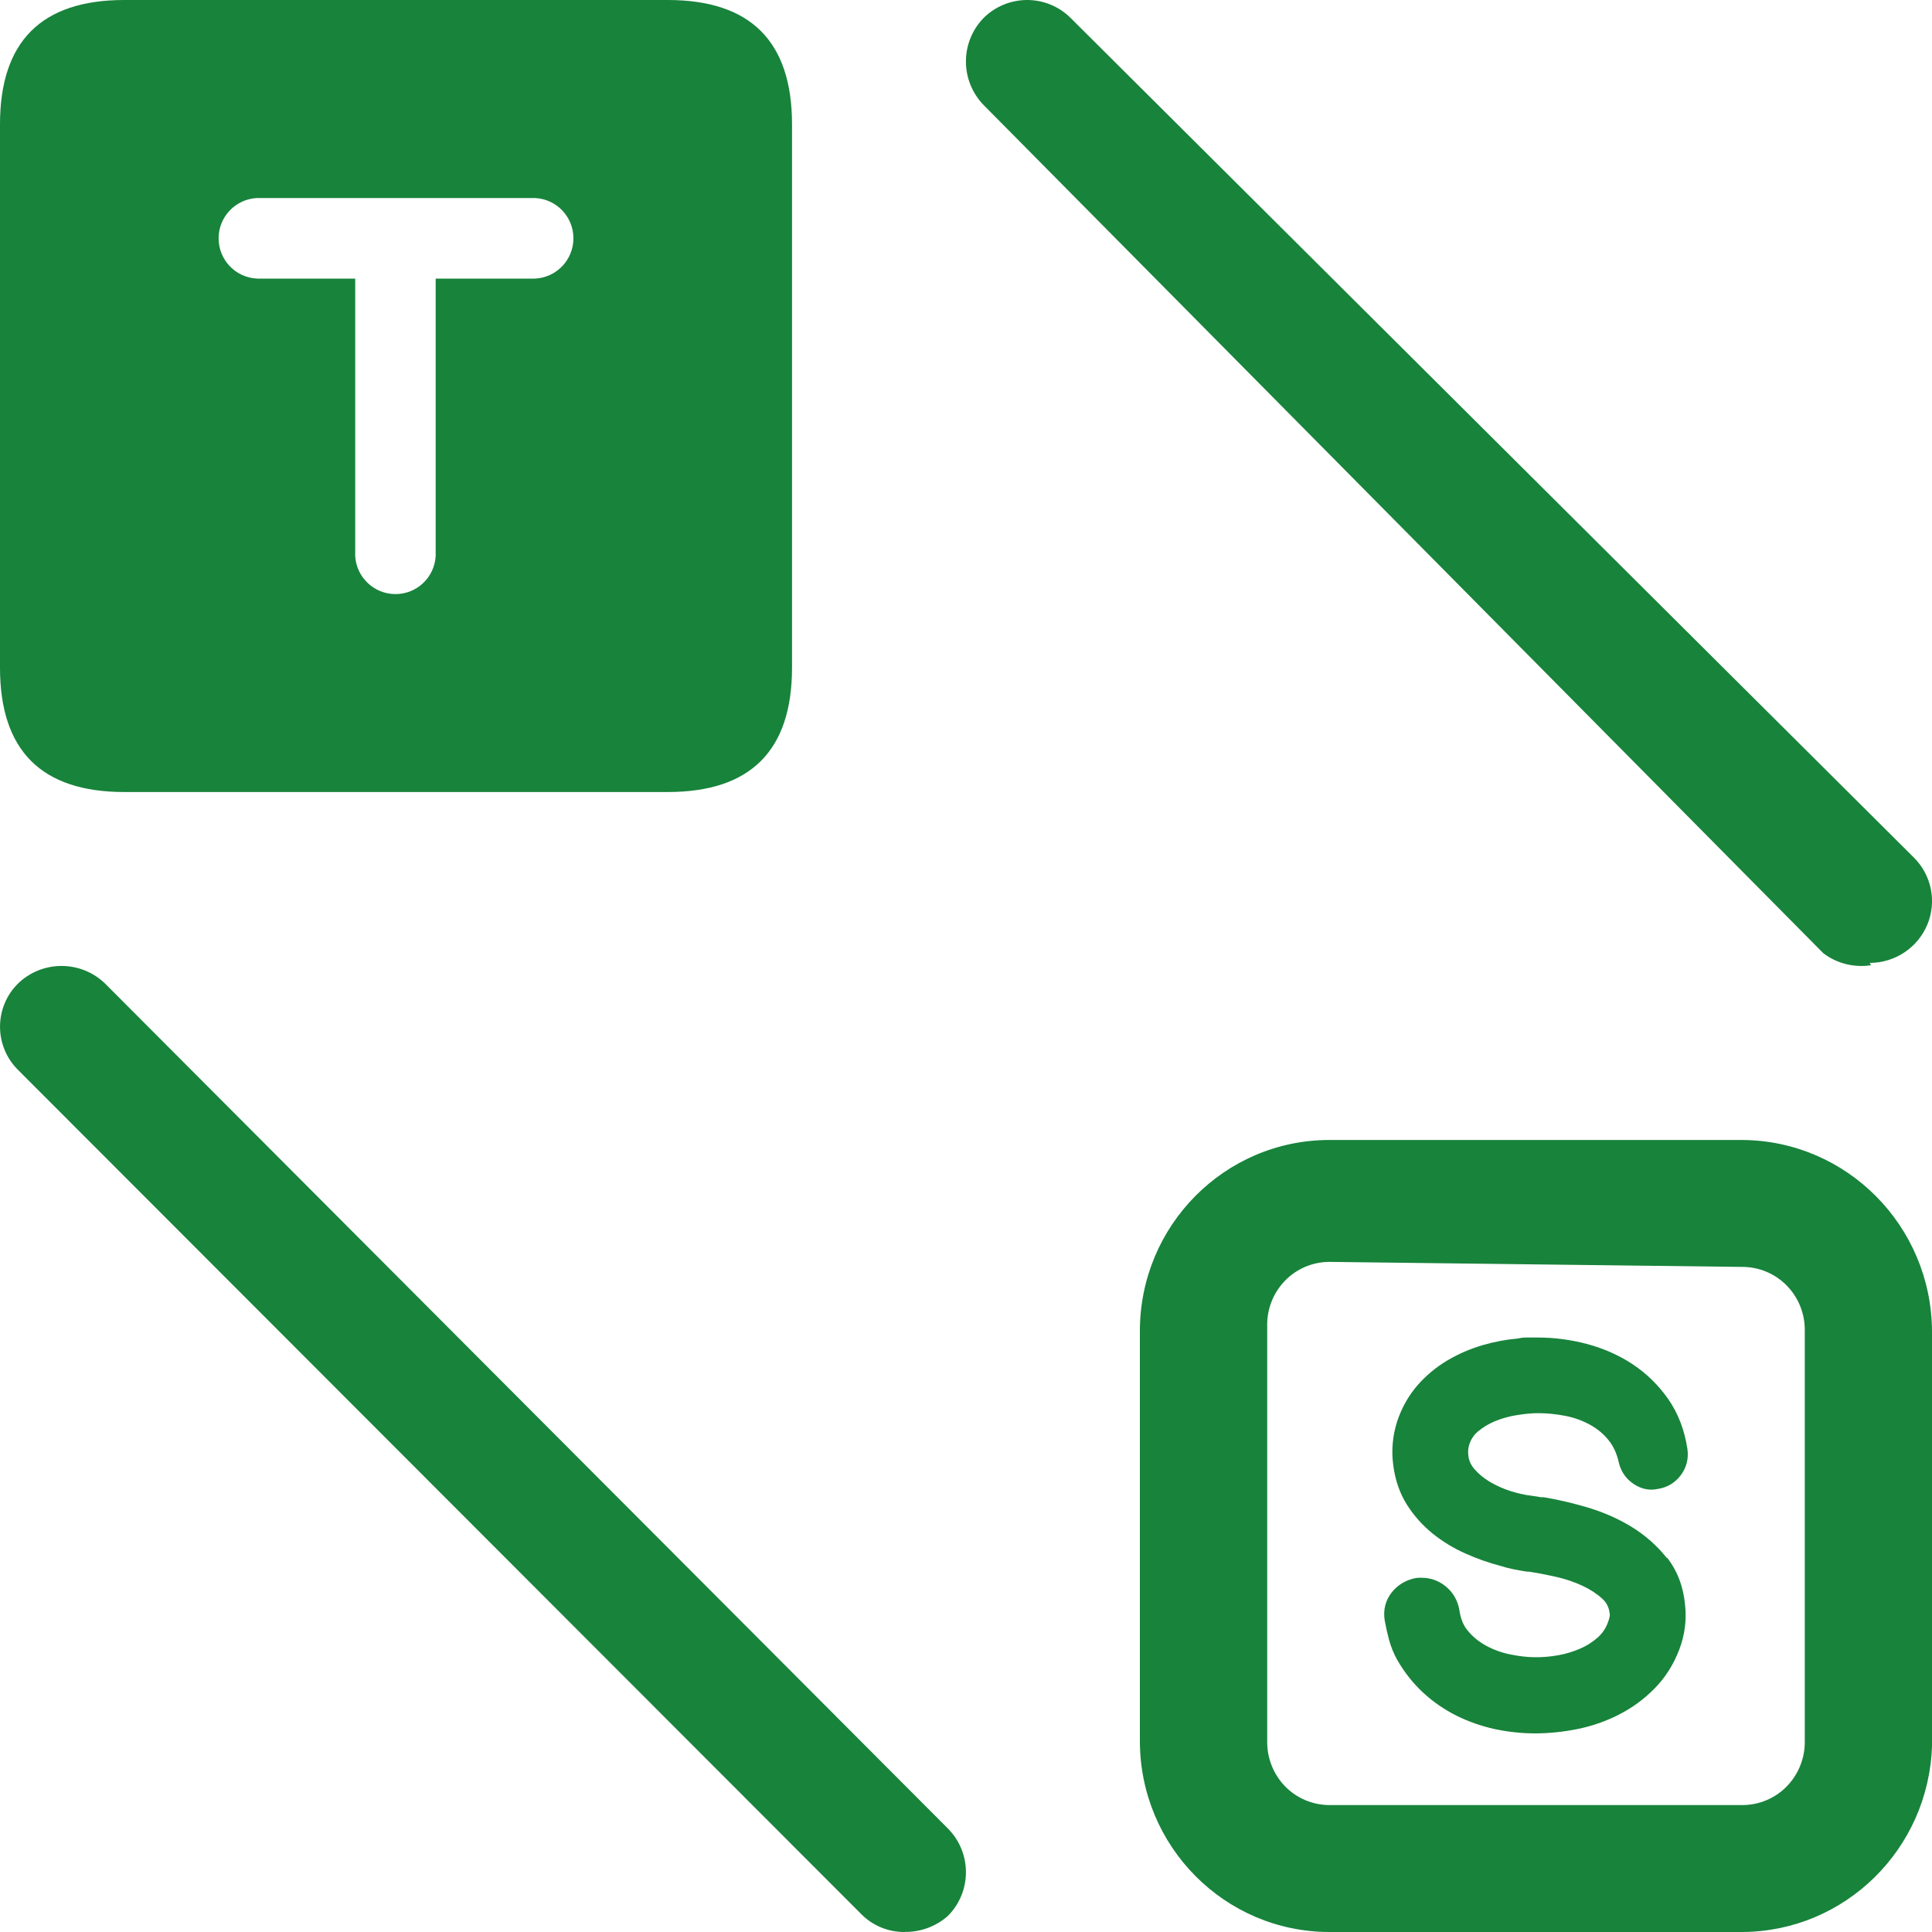
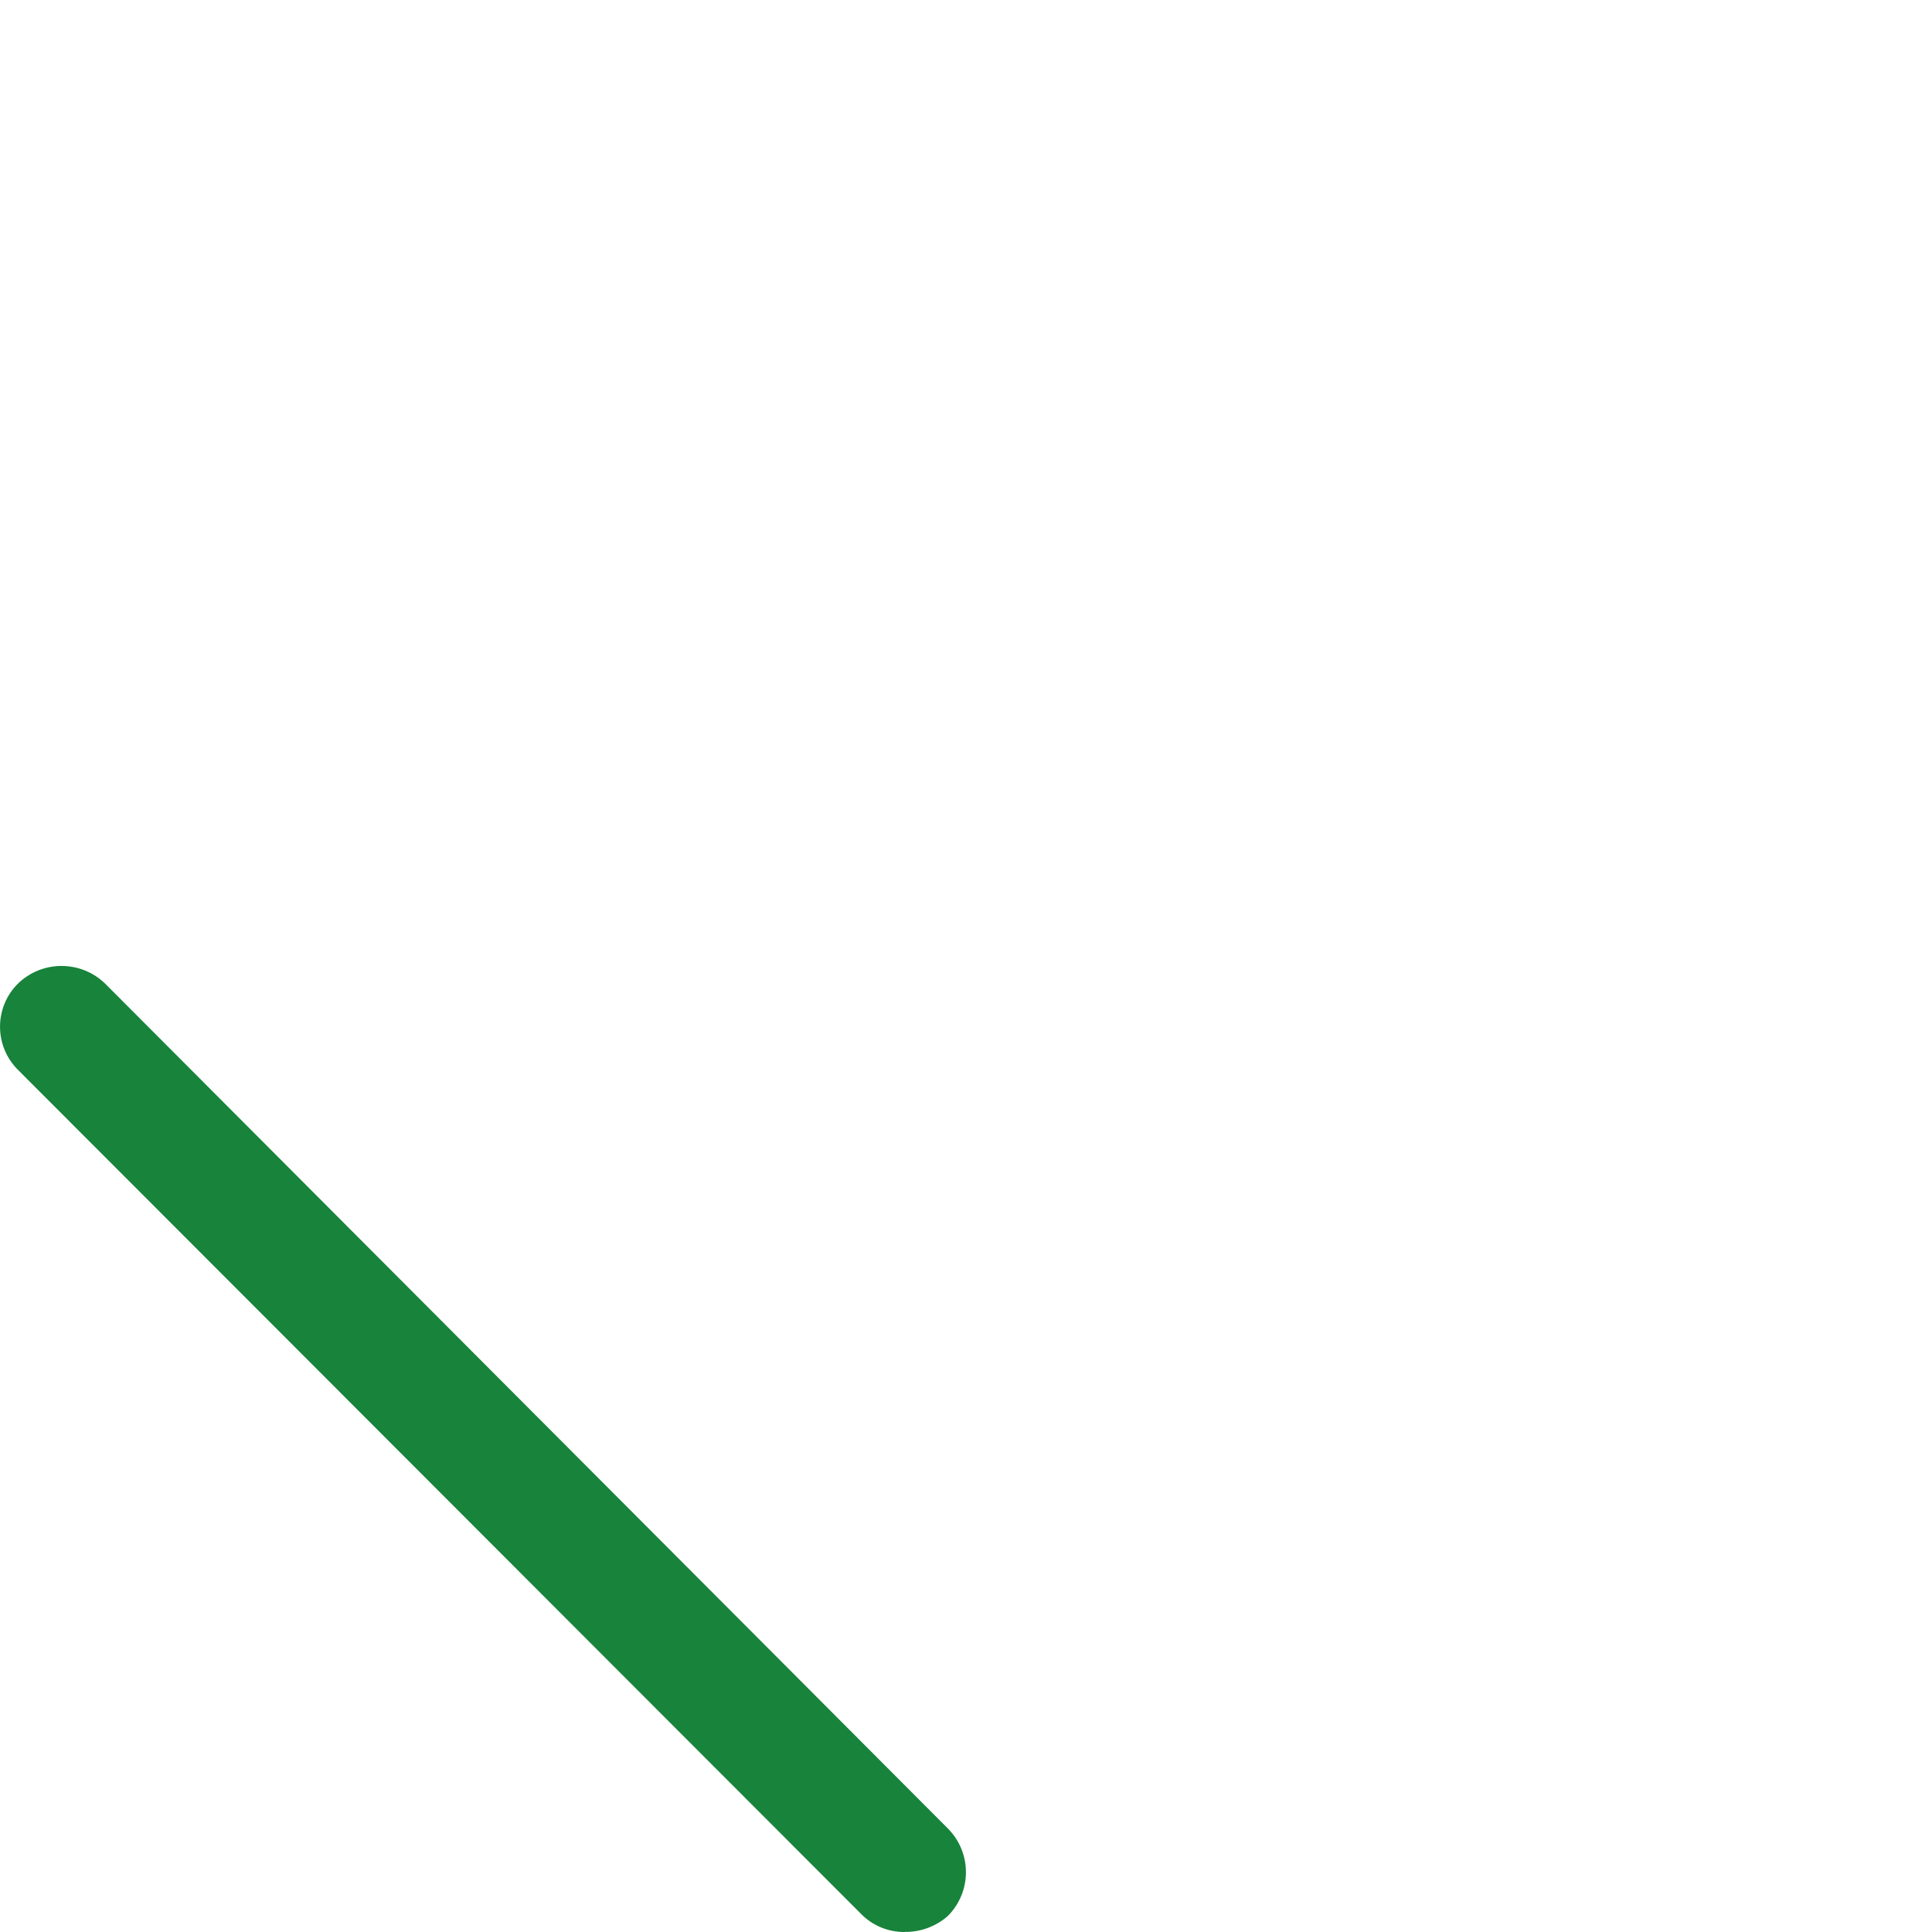
<svg xmlns="http://www.w3.org/2000/svg" id="_图层_1" data-name="图层_1" version="1.1" viewBox="0 0 200 200">
  <defs>
    <style>
      .st0 {
        fill: #18833b;
      }
    </style>
  </defs>
-   <path class="st0" d="M69.13,0H12.87C4.29,0,0,4.29,0,12.87v56.25c0,8.58,4.29,12.87,12.87,12.87h56.25c8.58,0,12.87-4.29,12.87-12.87V12.87c0-8.58-4.29-12.87-12.87-12.87ZM55.36,28.84h-10.26v28.73c-.13,2.21-1.95,3.93-4.16,3.93s-4.04-1.73-4.17-3.93v-28.73h-10.14c-2.24-.09-4-1.93-4-4.17s1.77-4.08,4-4.17h28.73c2.24.09,4,1.93,4,4.17s-1.77,4.08-4,4.17Z" />
-   <path class="st0" d="M180.37,200h-42.74c-10.84,0-19.63-8.86-19.63-19.78v-42.43c0-10.93,8.79-19.78,19.63-19.78h42.74c10.81.07,19.56,8.89,19.63,19.78v42.95c-.35,10.69-9.01,19.2-19.63,19.26h0ZM137.63,130.63c-1.73,0-3.4.7-4.61,1.95-1.21,1.25-1.88,2.94-1.84,4.69v42.95c-.03,1.75.63,3.44,1.84,4.69,1.21,1.25,2.88,1.95,4.61,1.95h42.74c1.73,0,3.4-.7,4.61-1.95,1.21-1.25,1.88-2.94,1.85-4.69v-42.43c.03-1.75-.63-3.44-1.85-4.69-1.21-1.25-2.88-1.95-4.61-1.95l-42.74-.52ZM172.56,161.3c-1-1.27-2.23-2.36-3.64-3.23-1.37-.84-2.89-1.51-4.51-2-1.55-.46-3.07-.82-4.51-1.06l-.12-.02h-.27c-.07,0-.18-.03-.34-.06l-.77-.11c-.63-.08-1.33-.24-2.08-.48-.74-.24-1.44-.56-2.09-.94-.61-.37-1.15-.8-1.59-1.31-.35-.4-.56-.84-.63-1.34-.06-.44-.03-.84.08-1.18.17-.56.47-1.01.9-1.38.53-.44,1.13-.81,1.8-1.08.72-.29,1.47-.5,2.25-.62.81-.13,1.55-.2,2.19-.2.94,0,1.9.1,2.86.29.91.18,1.76.5,2.53.92.74.41,1.38.94,1.9,1.59.5.61.85,1.38,1.06,2.31.19.82.62,1.5,1.25,2.01.75.61,1.71.94,2.68.74l.13-.02c.97-.15,1.79-.65,2.38-1.45.58-.79.8-1.72.66-2.68-.29-1.95-.96-3.69-1.98-5.16-1-1.43-2.23-2.64-3.67-3.6-1.41-.94-3-1.64-4.7-2.1-1.68-.45-3.41-.68-5.15-.68h-1.21c-.26,0-.53.03-.81.1-1.21.1-2.45.33-3.68.69-1.3.38-2.54.92-3.68,1.6-1.17.7-2.22,1.58-3.1,2.6-.9,1.05-1.6,2.29-2.07,3.7-.47,1.48-.61,3-.4,4.54.2,1.54.68,2.92,1.43,4.1.72,1.13,1.61,2.12,2.64,2.96,1.01.81,2.14,1.51,3.38,2.06,1.2.54,2.45.98,3.65,1.29.4.13.86.25,1.35.35.46.09.88.17,1.28.23l.23.02s.08,0,.11,0c.08.01.18.03.36.06.71.11,1.56.28,2.53.5.91.21,1.79.51,2.63.9.79.37,1.48.82,2.06,1.35.43.4.67.85.75,1.5.02.13.03.25,0,.34-.04.2-.1.4-.19.63-.23.61-.57,1.11-1.04,1.53-.53.47-1.14.86-1.81,1.15-.71.31-1.46.54-2.23.68-1.78.32-3.31.28-5.04-.08-.9-.18-1.75-.5-2.52-.92-.74-.41-1.37-.93-1.88-1.56-.46-.56-.73-1.25-.86-2.19-.18-.95-.66-1.76-1.39-2.36-.73-.6-1.58-.9-2.5-.9h-.3l-.26.02c-1.02.18-1.89.69-2.52,1.47-.67.84-.93,1.86-.74,2.96.12.67.27,1.33.44,1.96.19.71.47,1.41.86,2.11.74,1.28,1.64,2.42,2.68,3.38,1.04.96,2.21,1.76,3.47,2.39,1.24.61,2.58,1.08,3.96,1.38,1.37.29,2.77.44,4.17.44s2.94-.16,4.42-.46c1.51-.31,2.95-.82,4.27-1.5,1.35-.69,2.58-1.59,3.65-2.68,1.11-1.12,1.97-2.48,2.56-4.02.57-1.49.78-3.05.61-4.61-.17-1.9-.8-3.56-1.87-4.93Z" />
  <path class="st0" d="M93.68,200c-1.72.02-3.37-.66-4.56-1.89L1.81,110.7c-2.41-2.45-2.41-6.38,0-8.83,2.52-2.5,6.6-2.5,9.12,0l87.18,87.4c2.51,2.51,2.51,6.57,0,9.08-1.22,1.07-2.8,1.66-4.43,1.64h0Z" />
-   <path class="st0" d="M193.68,99.92c-1.75.27-3.54-.18-4.94-1.25L101.83,10.88c-2.45-2.52-2.45-6.51,0-9.03C103.02.67,104.64,0,106.33,0s3.31.67,4.5,1.86l87.29,86.91c1.84,1.83,2.39,4.57,1.39,6.96-1,2.39-3.35,3.94-5.95,3.95l.13.25Z" />
</svg>